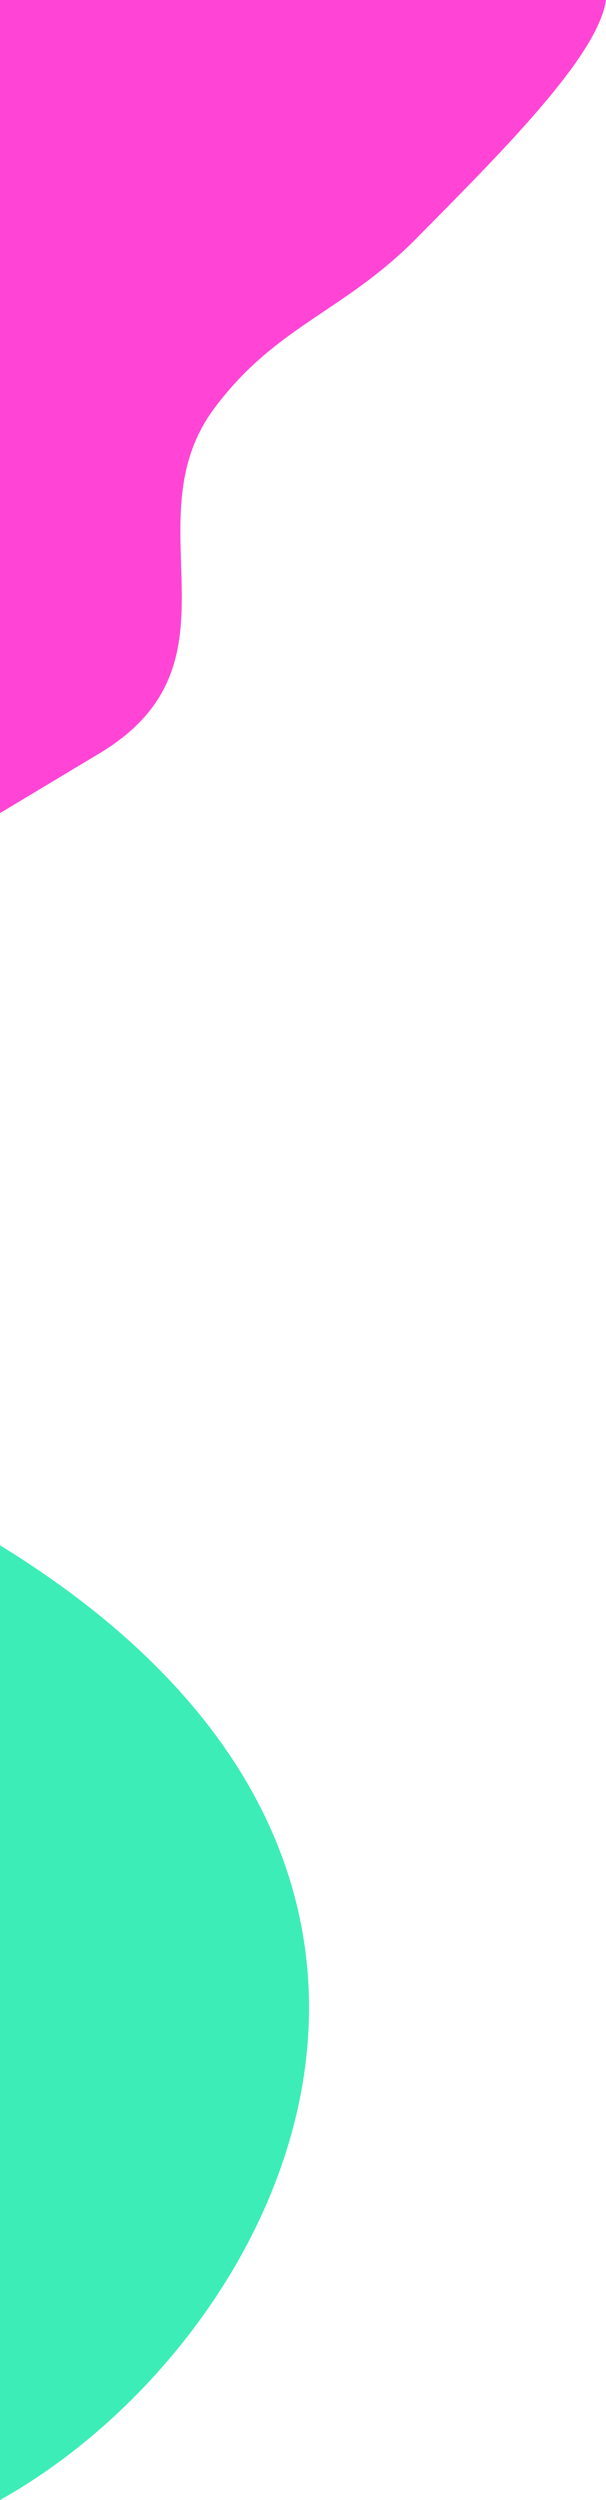
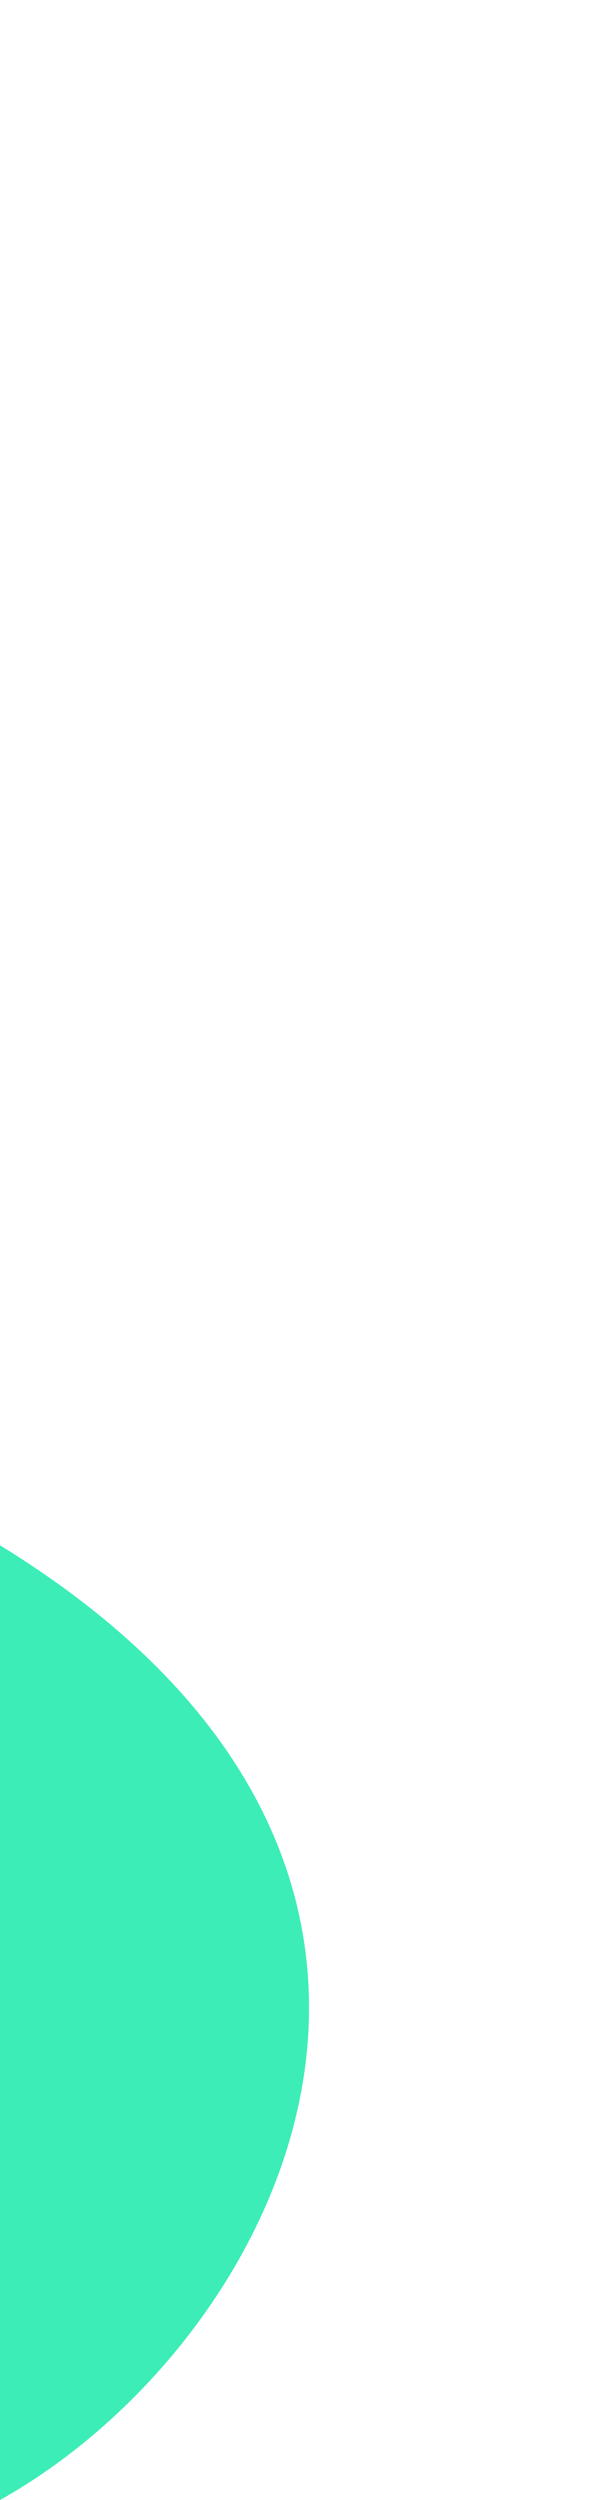
<svg xmlns="http://www.w3.org/2000/svg" id="Layer_1" data-name="Layer 1" viewBox="0 0 300 1236">
-   <path d="M206,118C247.4,76.1,296,28,300,0H0v402l50-30c73.6-44.8,14.3-113.9,56-170,30.4-40.9,64.1-47.7,100-84Z" fill="#ff44d6" />
  <path d="M0,1236c139.2-77.7,260-312.3,0-472v472Z" fill="#3cedb7" />
</svg>